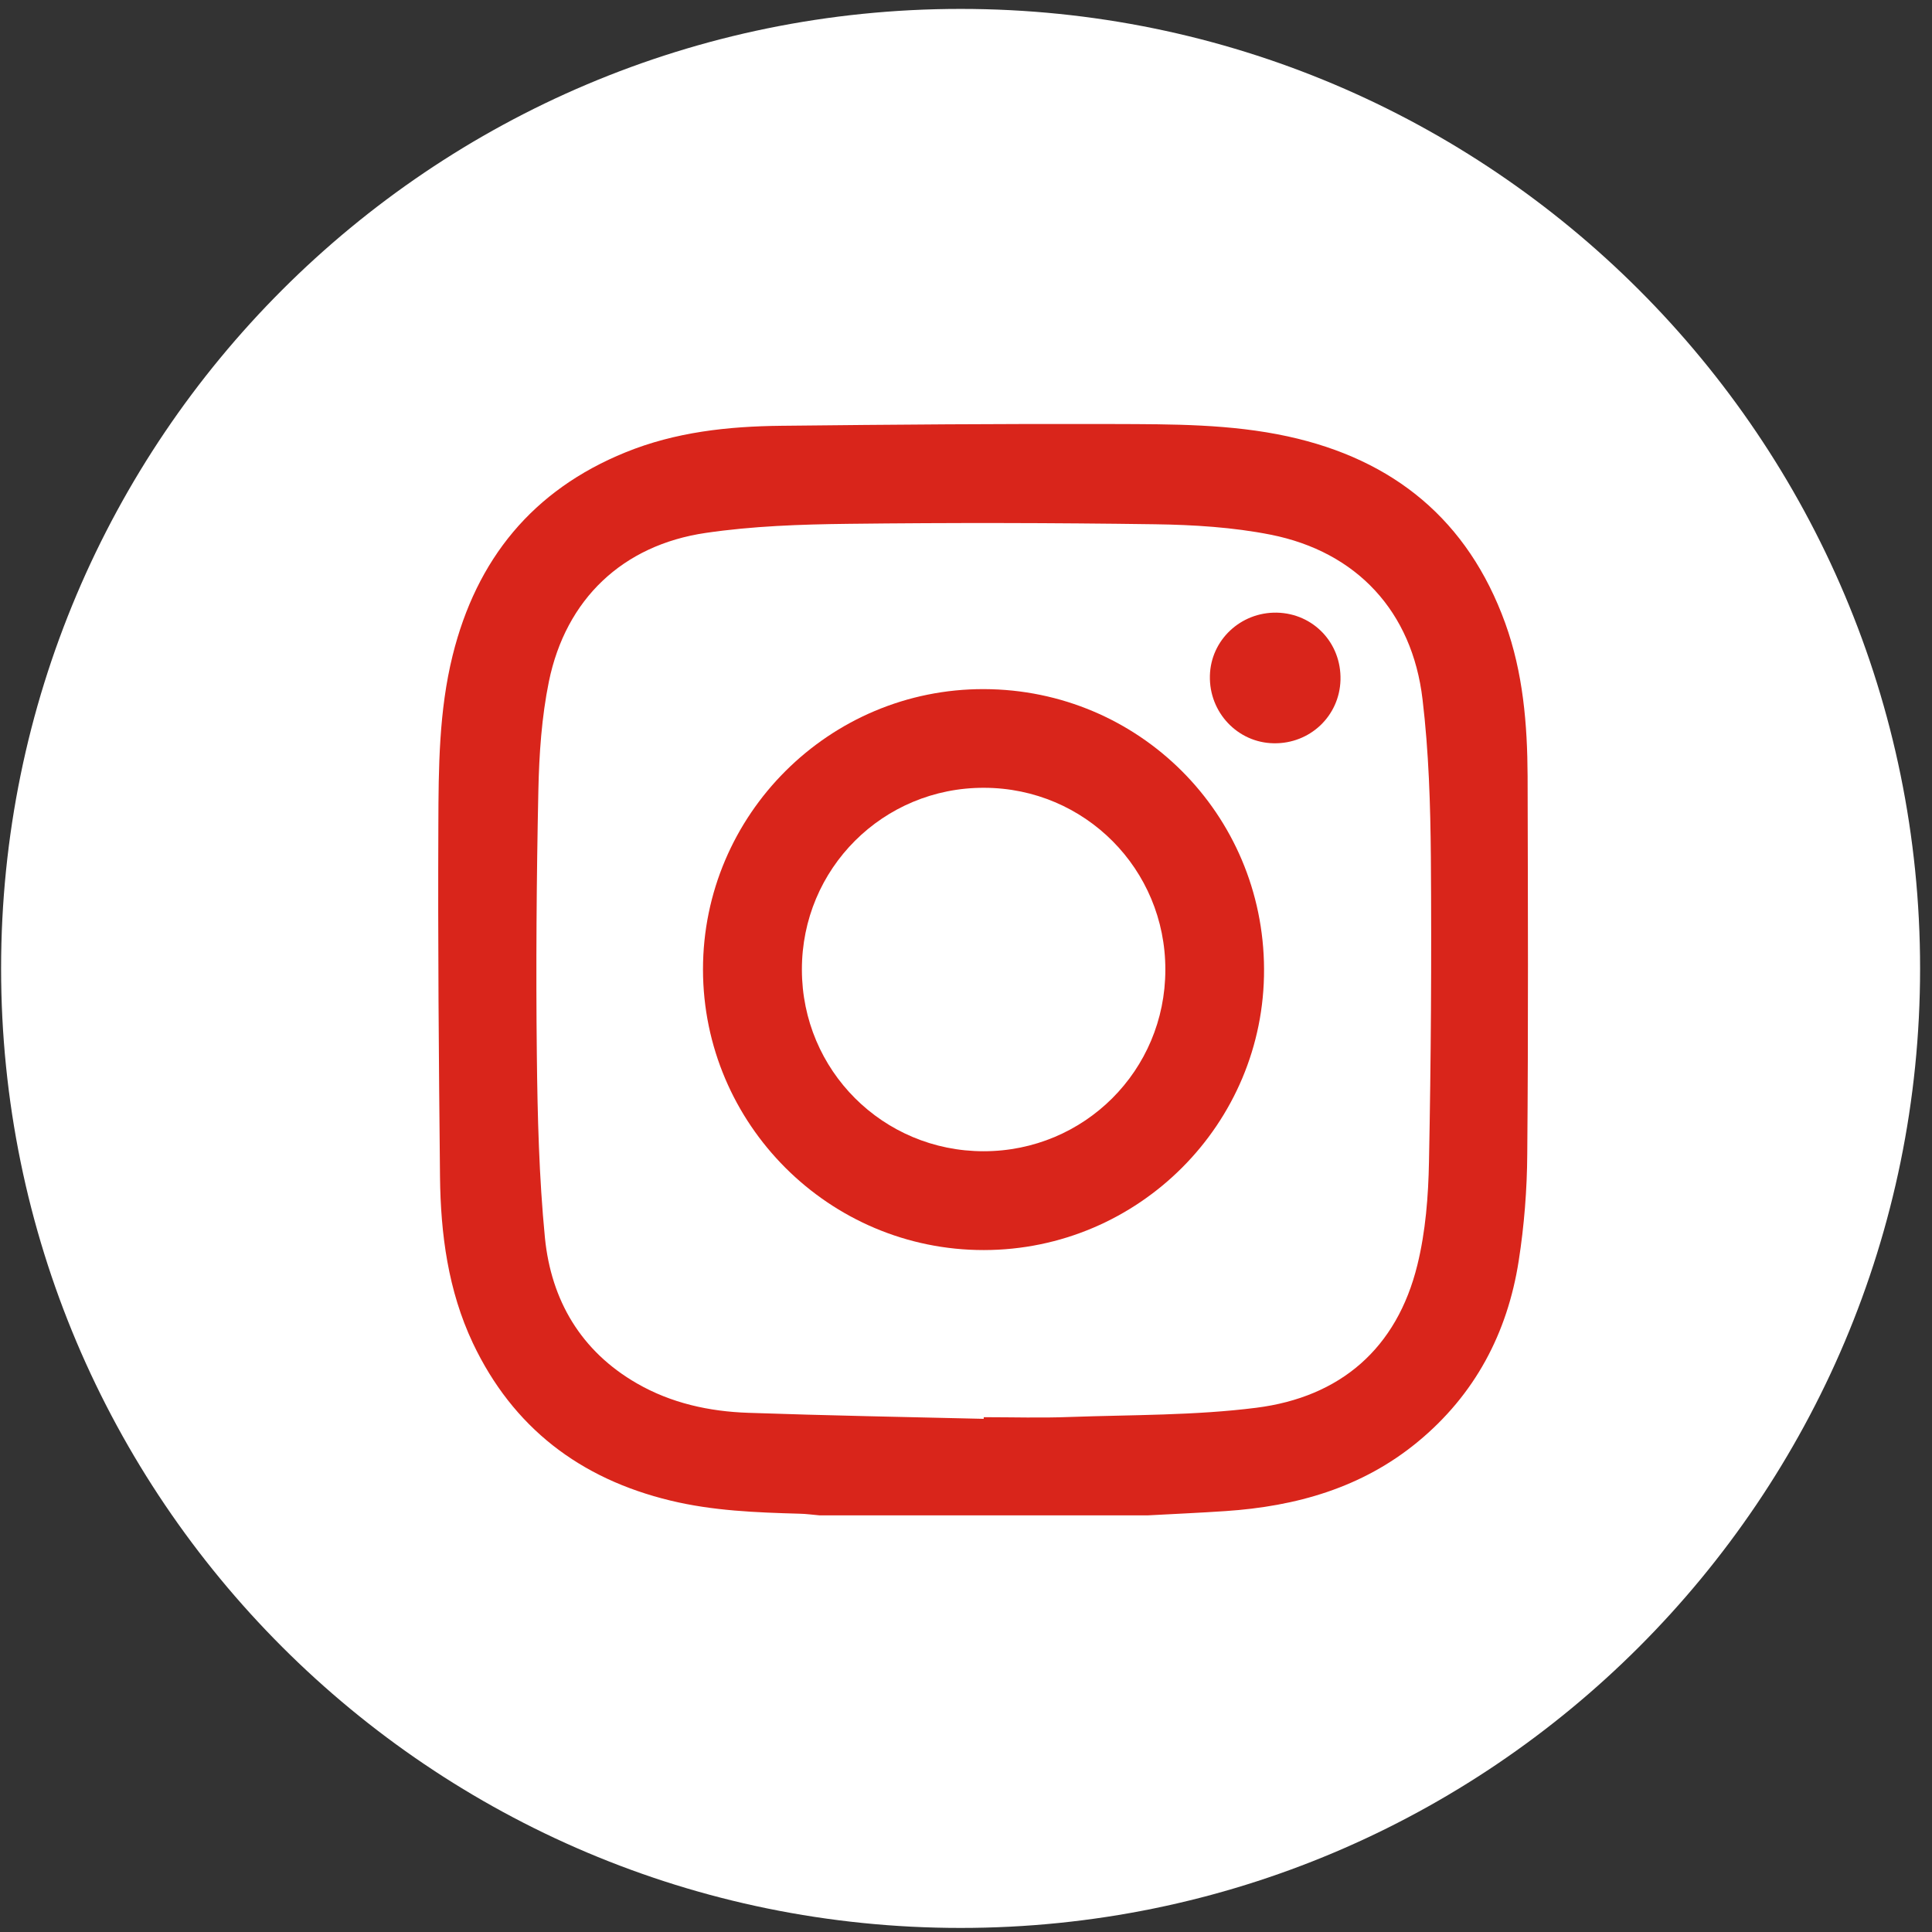
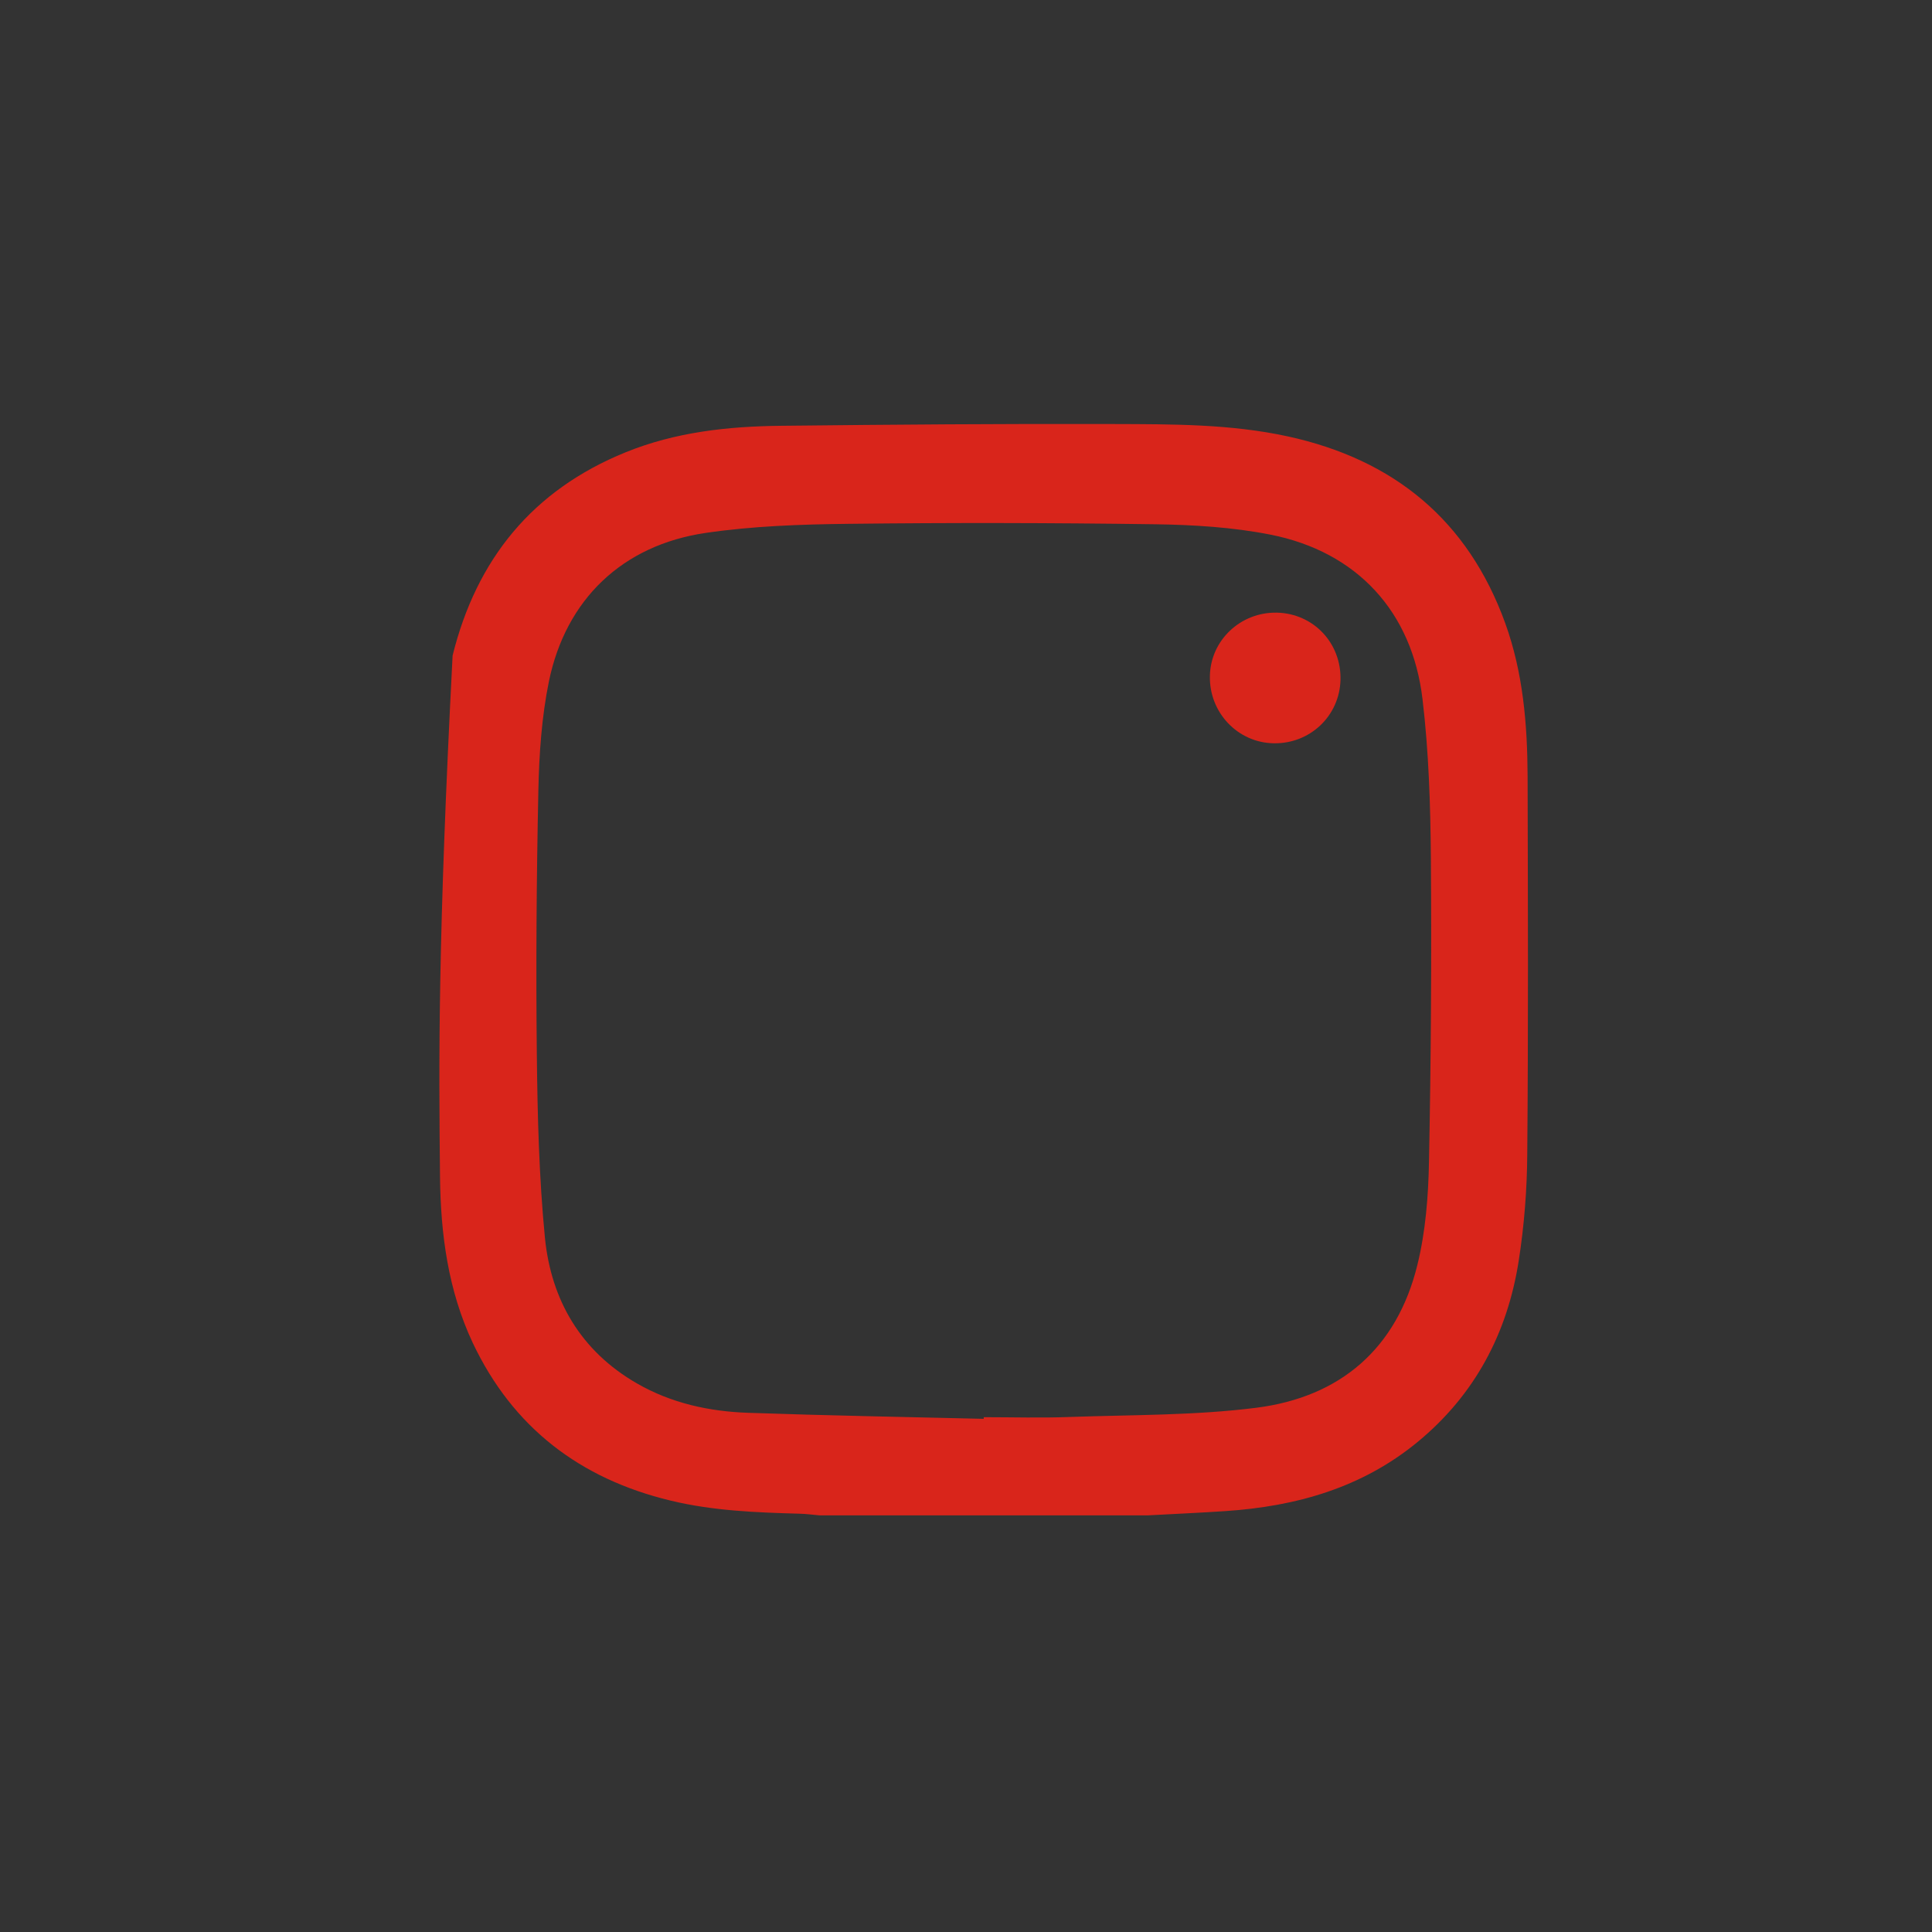
<svg xmlns="http://www.w3.org/2000/svg" width="67" height="67" viewBox="0 0 67 67" fill="none">
  <rect x="0" y="0" width="67" height="67" fill="#333333" stroke="none" />
-   <path d="M66.587 33.584C66.587 15.207 51.69 0.309 33.313 0.309C14.936 0.309 0.038 15.207 0.038 33.584C0.038 51.961 14.936 66.859 33.313 66.859C51.69 66.859 66.587 51.961 66.587 33.584Z" fill="white" />
-   <path d="M52.976 26.921C52.968 25.118 52.82 23.327 52.2 21.611C50.907 18.037 48.336 15.937 44.666 15.135C42.676 14.701 40.645 14.712 38.63 14.705C34.781 14.693 30.936 14.724 27.091 14.766C25.246 14.785 23.424 14.982 21.694 15.686C18.473 16.994 16.525 19.39 15.696 22.733C15.221 24.654 15.209 26.62 15.202 28.575C15.183 32.656 15.217 36.737 15.259 40.814C15.281 42.8 15.54 44.754 16.396 46.572C17.784 49.505 20.112 51.281 23.249 52.038C24.721 52.395 26.22 52.452 27.726 52.494C27.958 52.498 28.186 52.532 28.418 52.551H39.812C40.706 52.502 41.604 52.464 42.501 52.403C44.951 52.239 47.233 51.596 49.165 50.003C51.146 48.371 52.276 46.234 52.667 43.727C52.858 42.503 52.957 41.252 52.964 40.012C53.002 35.649 52.987 31.287 52.976 26.921V26.921ZM49.556 40.282C49.534 41.48 49.439 42.708 49.153 43.868C48.442 46.766 46.48 48.451 43.566 48.82C41.437 49.09 39.265 49.063 37.112 49.139C36.116 49.178 35.115 49.147 34.115 49.147V49.204C31.392 49.139 28.669 49.09 25.946 48.995C24.592 48.949 23.276 48.66 22.089 47.976C20.146 46.858 19.115 45.093 18.898 42.929C18.693 40.822 18.64 38.7 18.617 36.581C18.583 33.527 18.606 30.469 18.67 27.412C18.697 26.149 18.784 24.867 19.035 23.635C19.621 20.782 21.587 18.904 24.474 18.481C26.102 18.242 27.764 18.185 29.411 18.166C32.959 18.124 36.511 18.131 40.06 18.181C41.398 18.2 42.756 18.284 44.065 18.542C47.054 19.136 48.975 21.208 49.332 24.251C49.549 26.069 49.606 27.91 49.621 29.743C49.648 33.257 49.625 36.771 49.556 40.282Z" fill="#D9251B" />
-   <path d="M34.123 23.898C28.76 23.882 24.379 28.252 24.379 33.619C24.383 38.985 28.753 43.355 34.119 43.351C39.489 43.347 43.859 38.966 43.836 33.607C43.817 28.229 39.497 23.913 34.123 23.898V23.898ZM34.111 39.924C30.62 39.924 27.813 37.121 27.809 33.63C27.802 30.123 30.624 27.309 34.13 27.32C37.622 27.328 40.421 30.142 40.413 33.63C40.413 37.125 37.603 39.924 34.111 39.924Z" fill="#D9251B" />
+   <path d="M52.976 26.921C52.968 25.118 52.82 23.327 52.2 21.611C50.907 18.037 48.336 15.937 44.666 15.135C42.676 14.701 40.645 14.712 38.63 14.705C34.781 14.693 30.936 14.724 27.091 14.766C25.246 14.785 23.424 14.982 21.694 15.686C18.473 16.994 16.525 19.39 15.696 22.733C15.183 32.656 15.217 36.737 15.259 40.814C15.281 42.8 15.54 44.754 16.396 46.572C17.784 49.505 20.112 51.281 23.249 52.038C24.721 52.395 26.22 52.452 27.726 52.494C27.958 52.498 28.186 52.532 28.418 52.551H39.812C40.706 52.502 41.604 52.464 42.501 52.403C44.951 52.239 47.233 51.596 49.165 50.003C51.146 48.371 52.276 46.234 52.667 43.727C52.858 42.503 52.957 41.252 52.964 40.012C53.002 35.649 52.987 31.287 52.976 26.921V26.921ZM49.556 40.282C49.534 41.48 49.439 42.708 49.153 43.868C48.442 46.766 46.48 48.451 43.566 48.82C41.437 49.09 39.265 49.063 37.112 49.139C36.116 49.178 35.115 49.147 34.115 49.147V49.204C31.392 49.139 28.669 49.09 25.946 48.995C24.592 48.949 23.276 48.66 22.089 47.976C20.146 46.858 19.115 45.093 18.898 42.929C18.693 40.822 18.64 38.7 18.617 36.581C18.583 33.527 18.606 30.469 18.67 27.412C18.697 26.149 18.784 24.867 19.035 23.635C19.621 20.782 21.587 18.904 24.474 18.481C26.102 18.242 27.764 18.185 29.411 18.166C32.959 18.124 36.511 18.131 40.06 18.181C41.398 18.2 42.756 18.284 44.065 18.542C47.054 19.136 48.975 21.208 49.332 24.251C49.549 26.069 49.606 27.91 49.621 29.743C49.648 33.257 49.625 36.771 49.556 40.282Z" fill="#D9251B" />
  <path d="M46.487 23.581C46.453 24.829 45.43 25.799 44.171 25.776C42.923 25.757 41.927 24.707 41.958 23.437C41.984 22.201 43.022 21.223 44.278 21.246C45.548 21.273 46.521 22.3 46.487 23.581V23.581Z" fill="#D9251B" />
</svg>